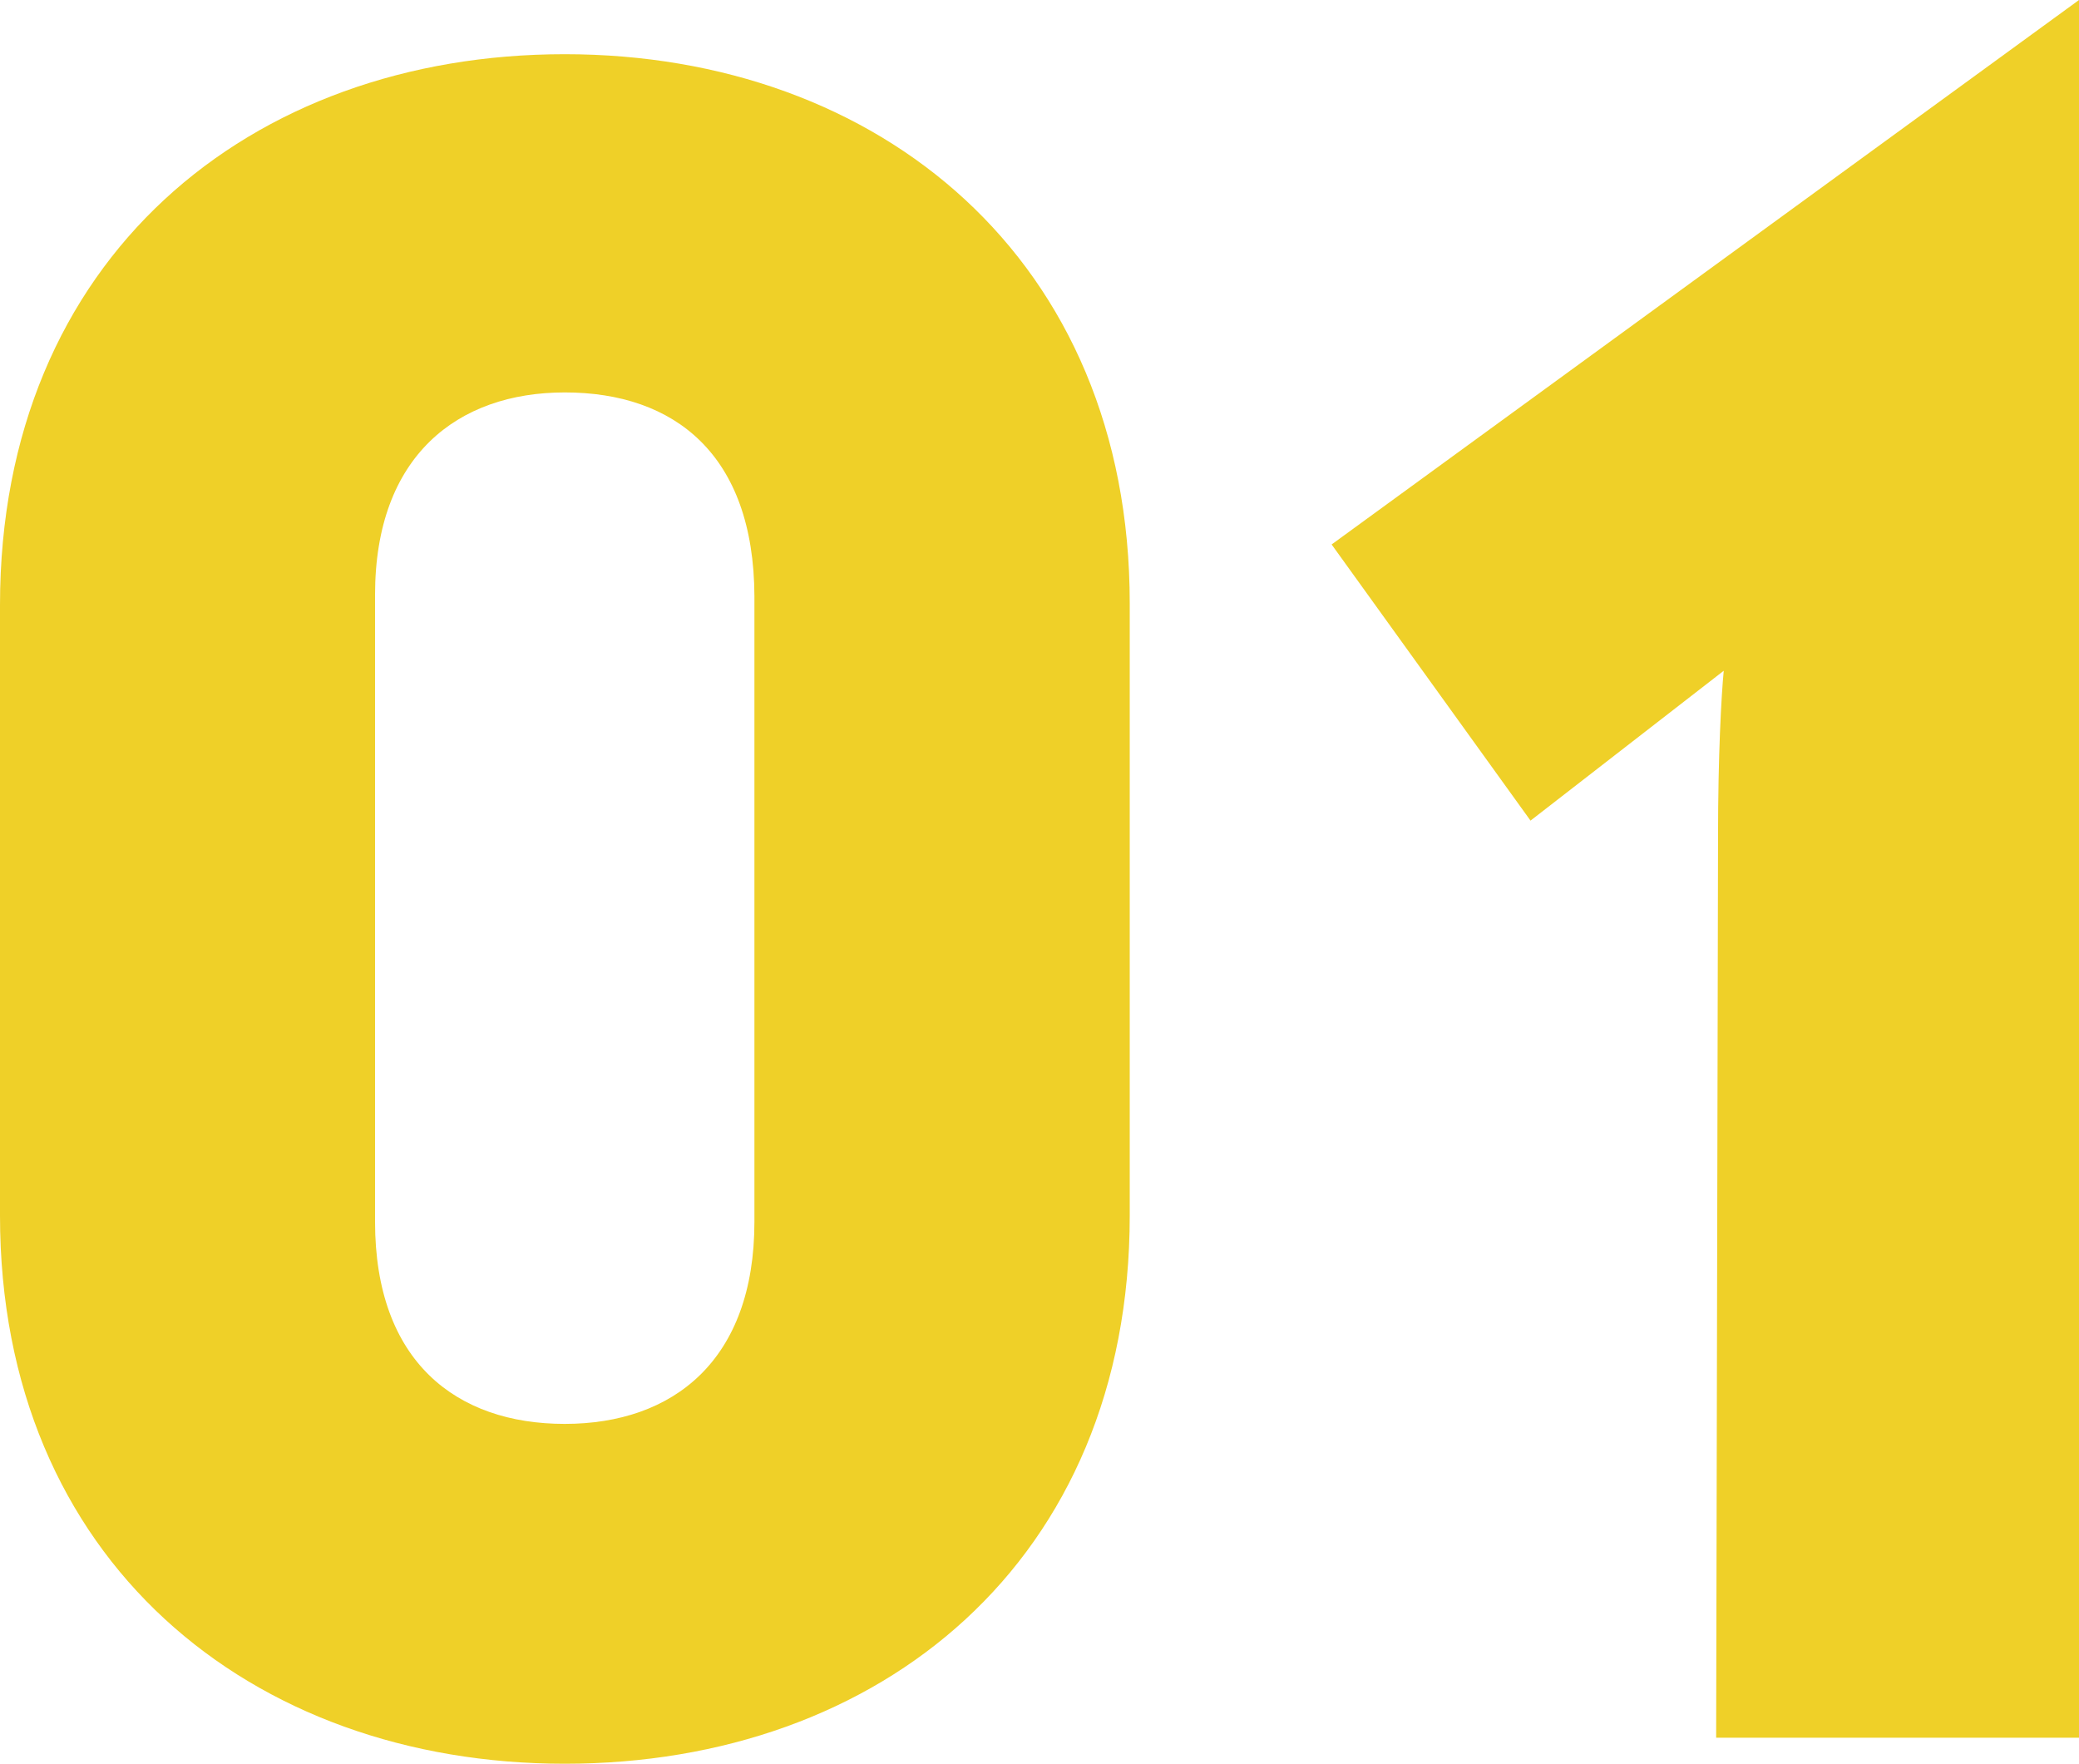
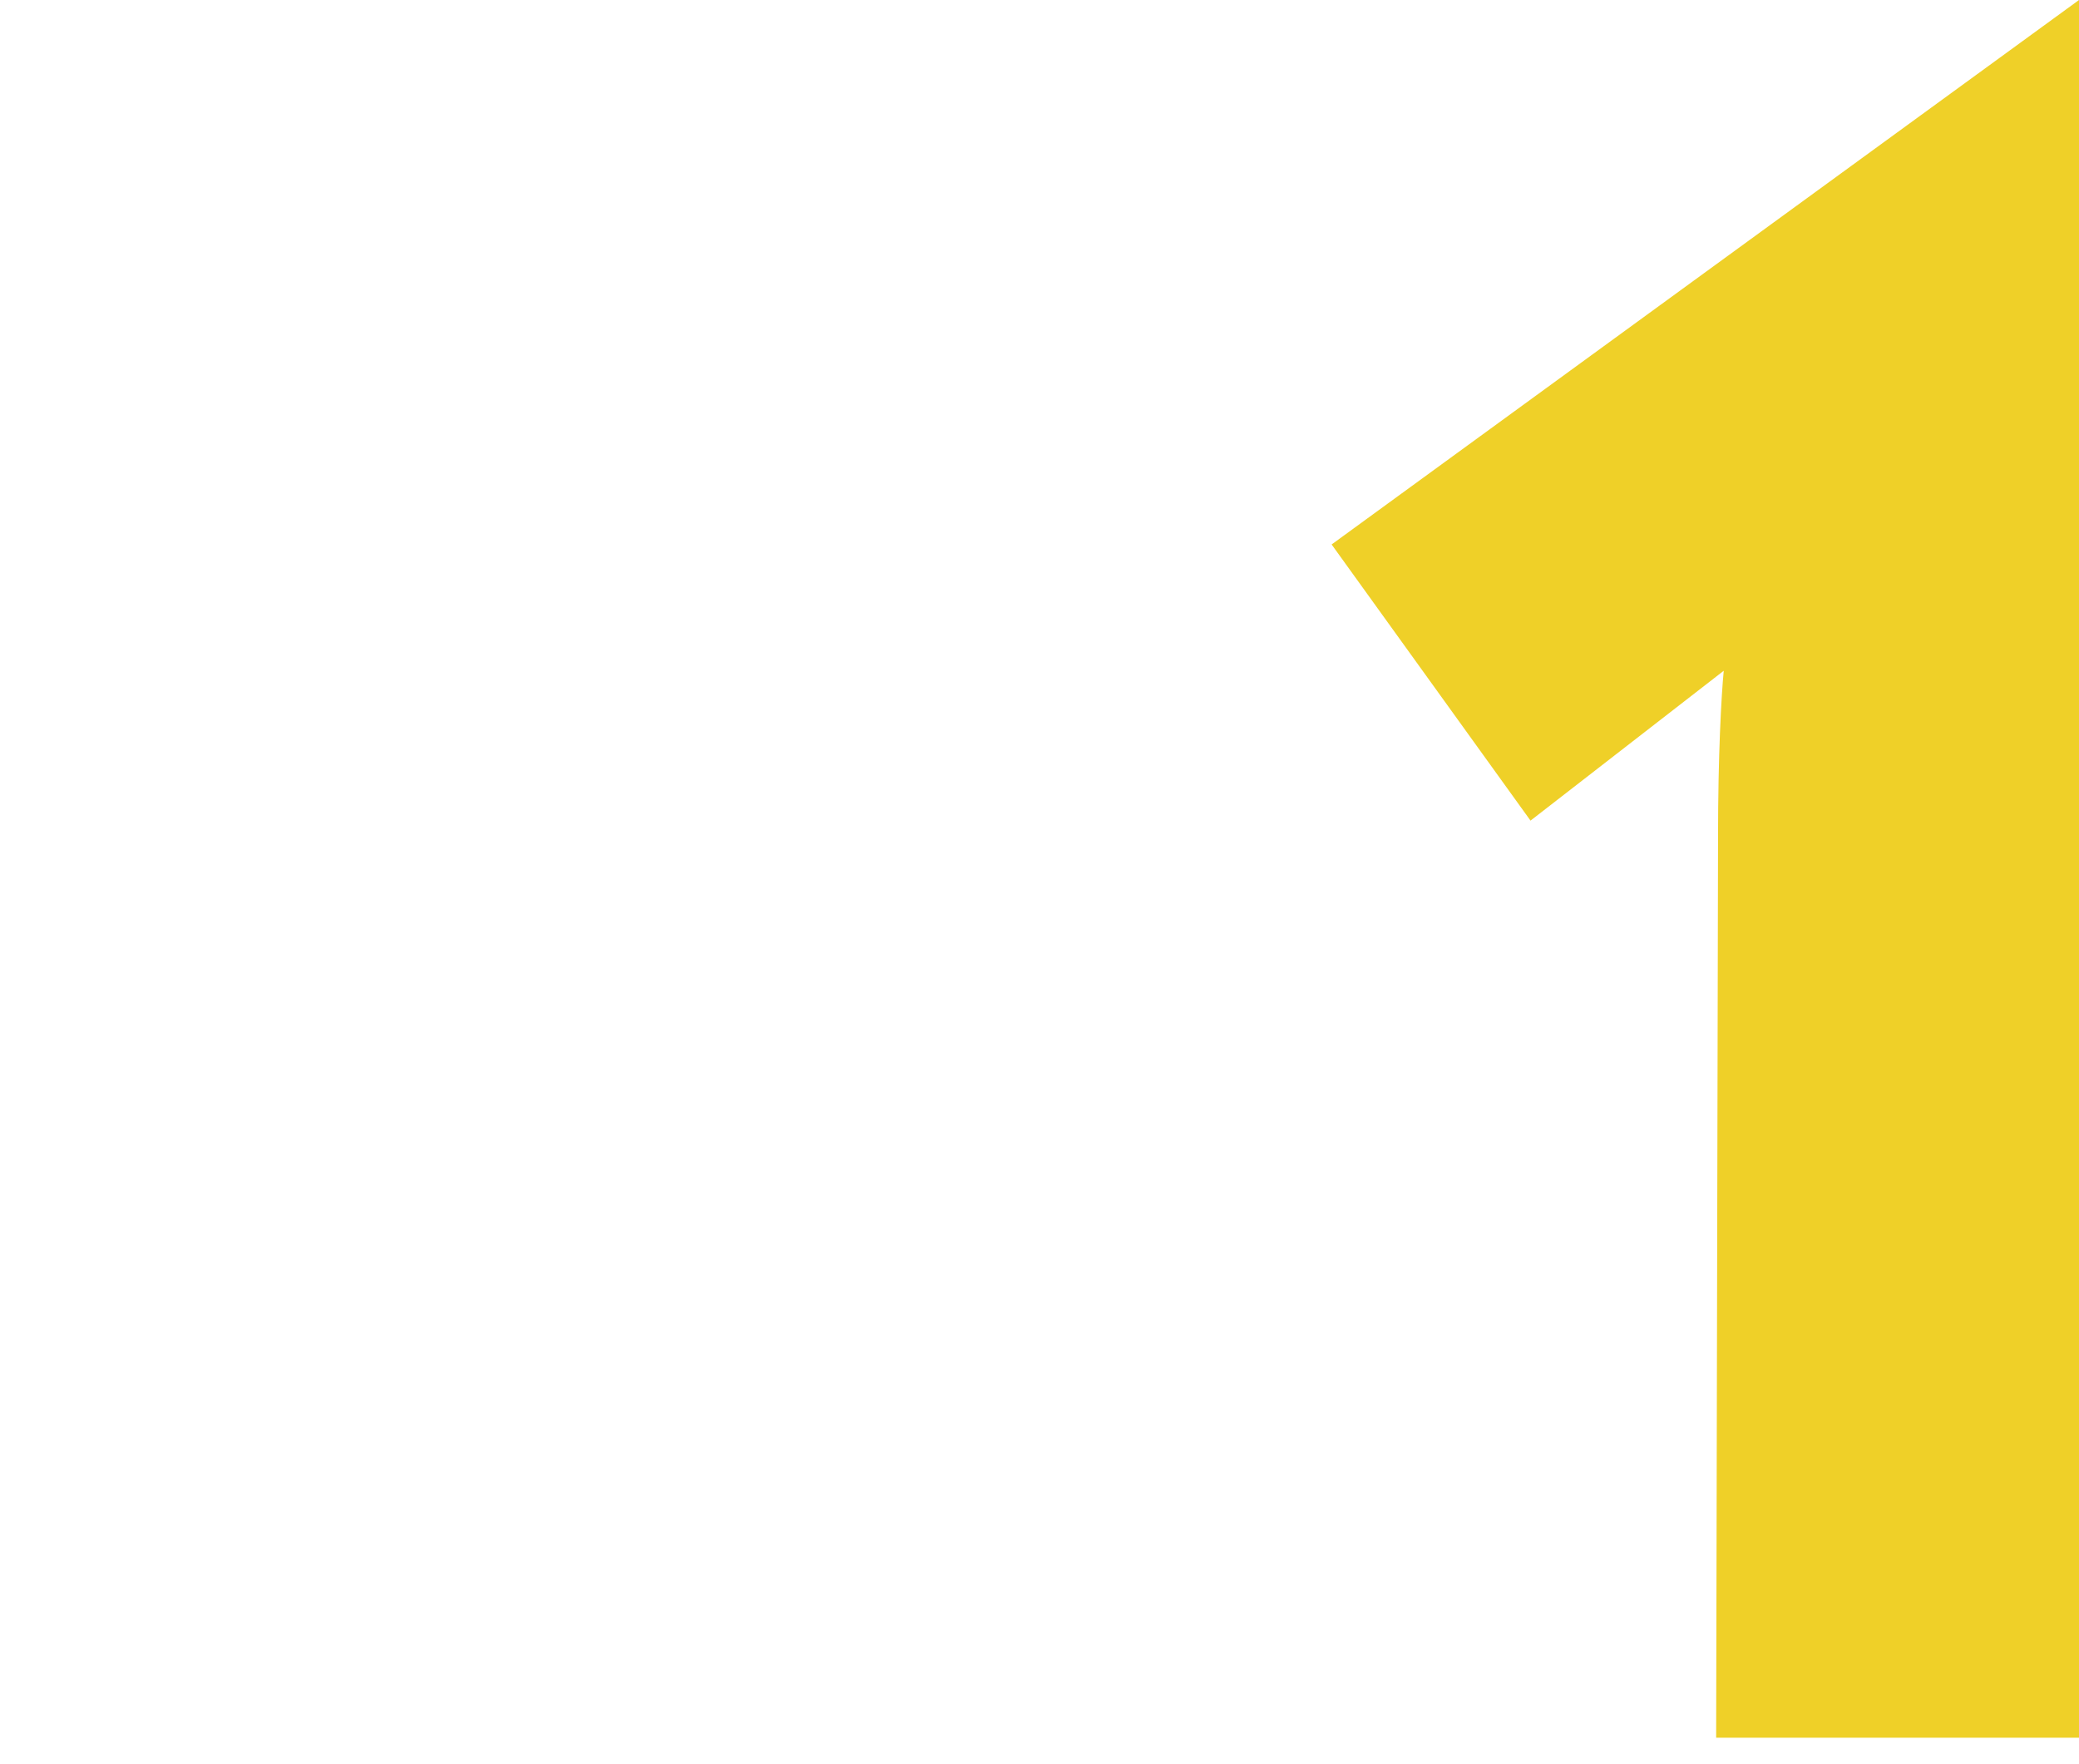
<svg xmlns="http://www.w3.org/2000/svg" viewBox="0 0 76.72 65.08">
  <defs>
    <style>.cls-1{isolation:isolate;}.cls-2{fill:#efd028;}</style>
  </defs>
  <g id="レイヤー_2" data-name="レイヤー 2">
    <g id="text">
      <g id="_01" data-name=" 01" class="cls-1">
        <g class="cls-1">
-           <path class="cls-2" d="M20.84,65.08C9.25,65.08,0,57.57,0,44.85V22.33C0,9.53,9.23,2,20.84,2S41.69,9.57,41.69,22.26V44.85C41.69,57.61,32.48,65.08,20.84,65.08Zm0-50.6c-3.95,0-7,2.34-7,7.47V45.08c0,5.16,3,7.46,7,7.46s7-2.34,7-7.46V22C27.82,16.78,24.9,14.48,20.84,14.48Z" />
          <path class="cls-2" d="M63.4,30.86c0-3,.12-5.17.21-6.11l-7.13,5.53L49.14,20.09,76.72,0V64.12H63.33Z" />
        </g>
      </g>
    </g>
  </g>
</svg>